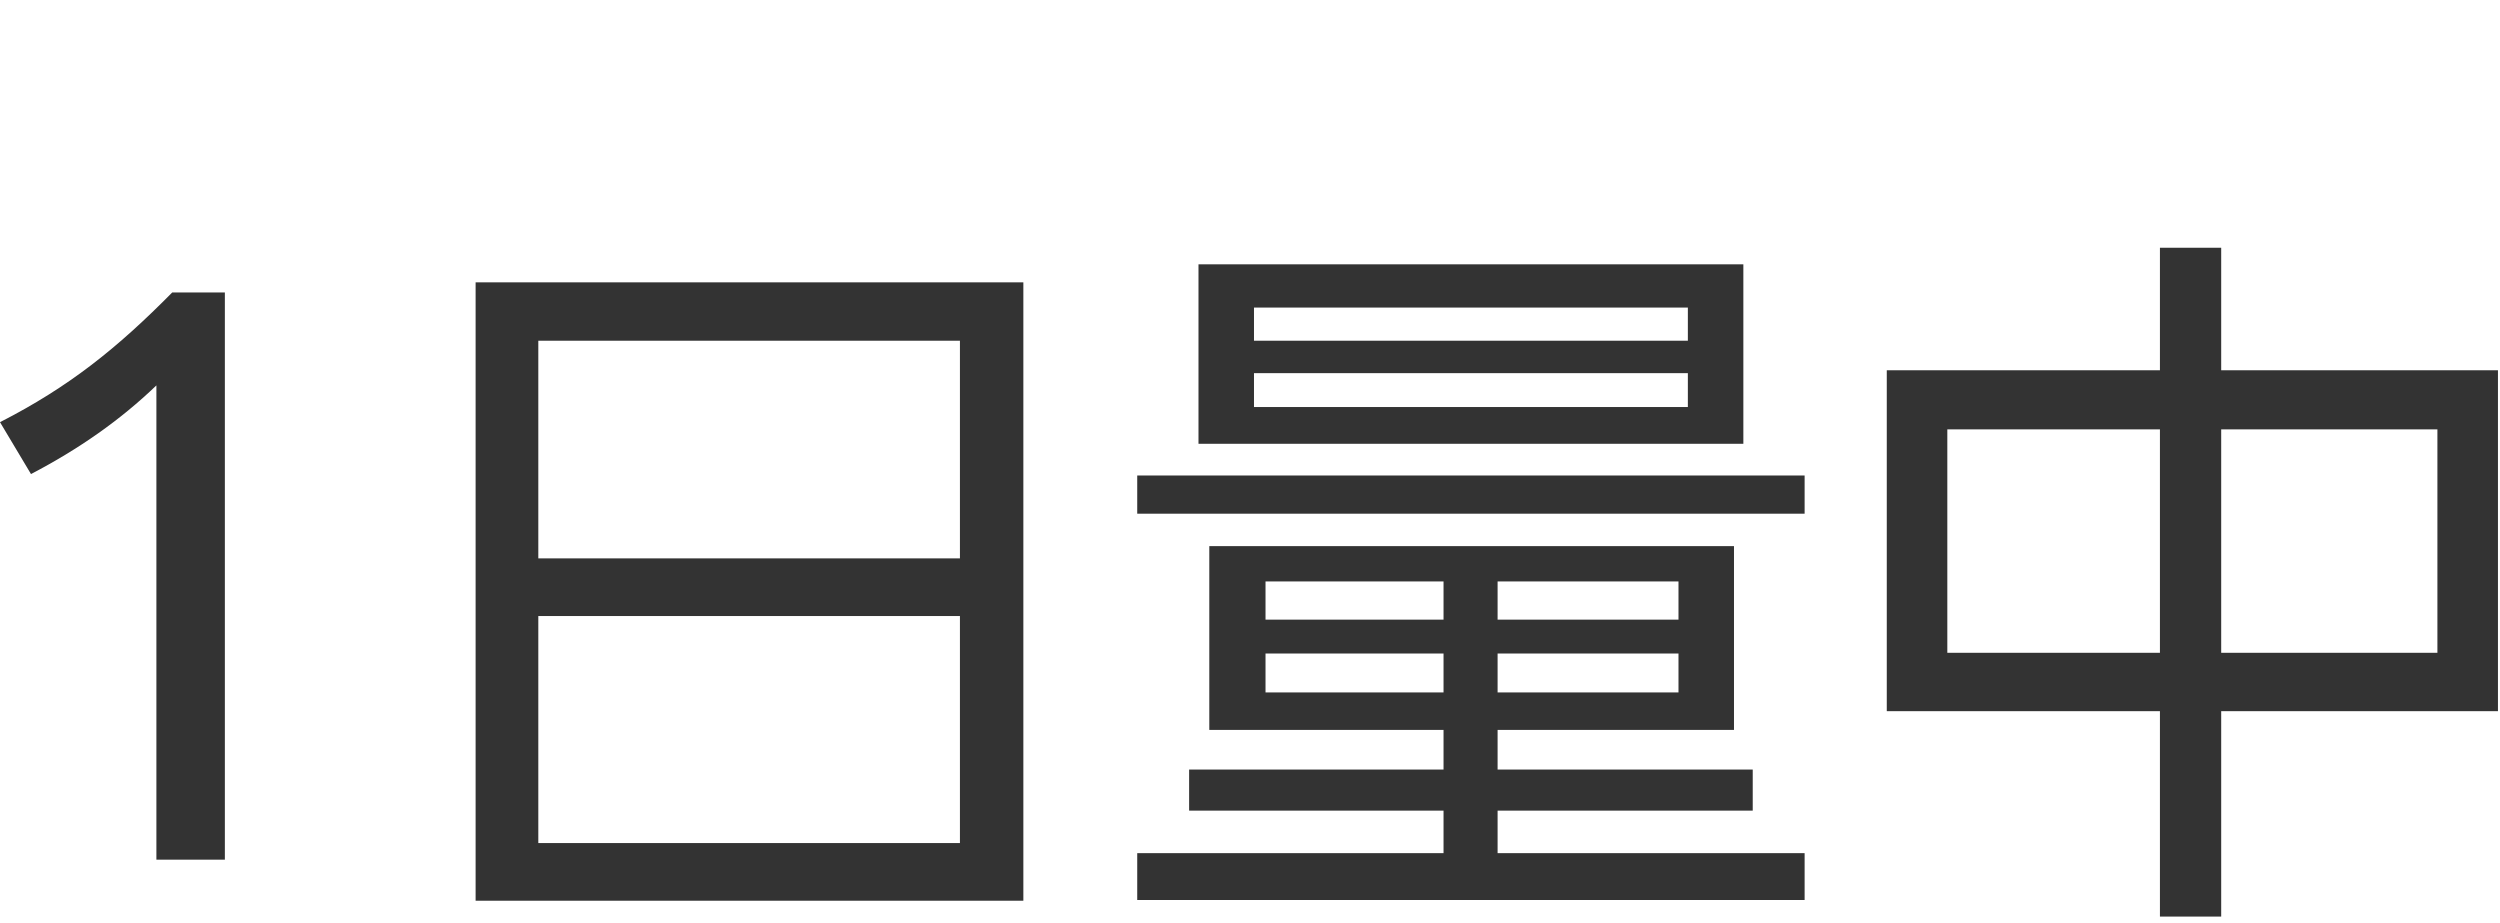
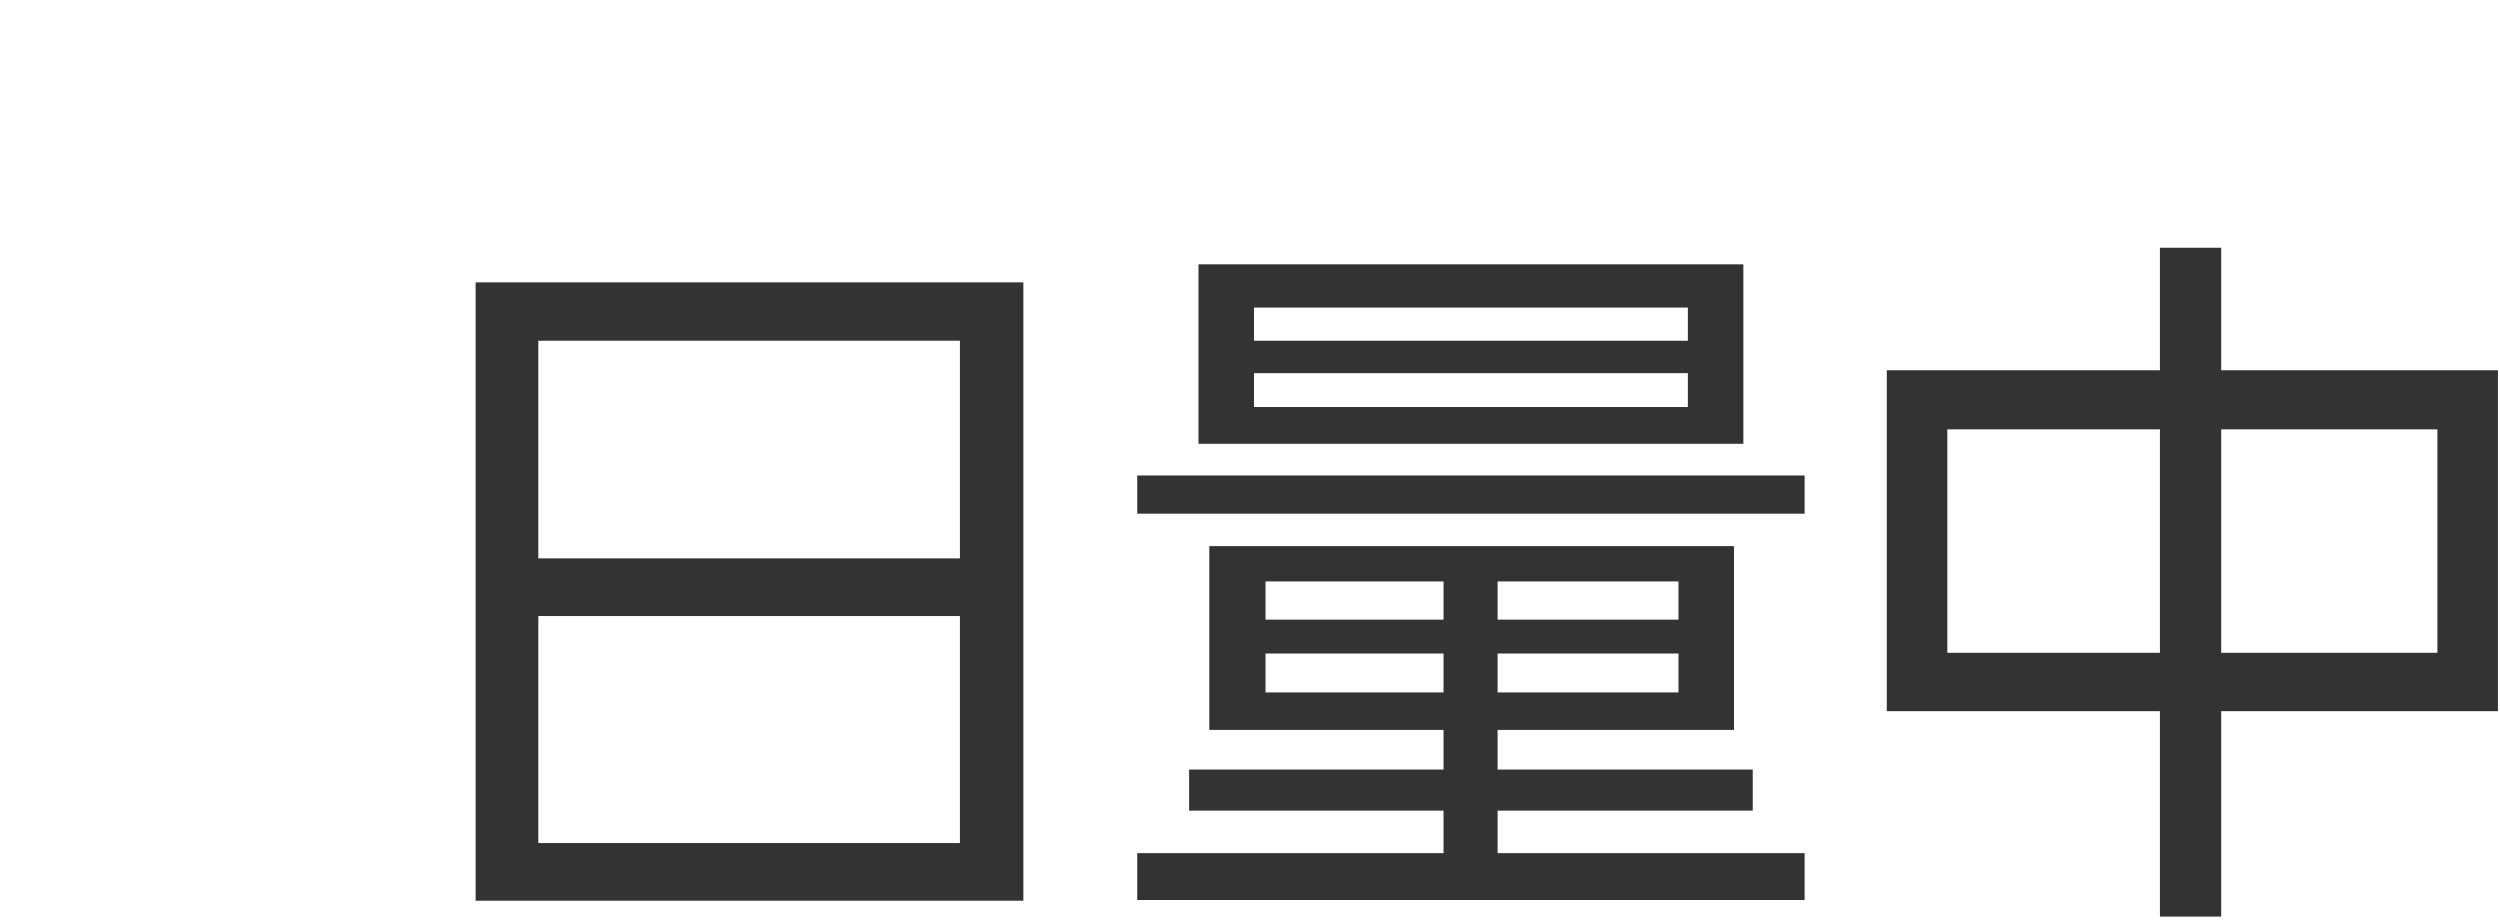
<svg xmlns="http://www.w3.org/2000/svg" width="111" height="41" viewBox="0 0 111 41" fill="none">
  <path d="M83.773 16.44H95.901V11H98.621V16.44H110.909V31.576H98.621V40.696H95.901V31.576H83.773V16.44ZM95.901 19.064H86.461V28.984H95.901V19.064ZM108.221 19.064H98.621V28.984H108.221V19.064Z" fill="#333333" />
  <path d="M53.213 11.736H77.405V19.704H53.213V11.736ZM74.941 13.656H55.677V15.128H74.941V13.656ZM74.941 16.568H55.677V18.072H74.941V16.568ZM50.493 22.808V21.112H80.125V22.808H50.493ZM76.989 24.248V32.408H66.493V34.168H77.821V35.992H66.493V37.88H80.125V39.96H50.493V37.88H64.093V35.992H52.797V34.168H64.093V32.408H53.693V24.248H76.989ZM74.525 25.816H66.493V27.512H74.525V25.816ZM64.093 25.816H56.189V27.512H64.093V25.816ZM74.525 29.016H66.493V30.744H74.525V29.016ZM64.093 29.016H56.189V30.744H64.093V29.016Z" fill="#333333" />
  <path d="M21.117 12.536H45.437V39.992H21.117V12.536ZM23.901 24.792H42.621V15.128H23.901V24.792ZM23.901 27.352V37.432H42.621V27.352H23.901Z" fill="#333333" />
-   <path d="M6.944 38.168V17.112C5.344 18.648 3.52 19.928 1.376 21.048L0 18.744C3.072 17.176 5.216 15.448 7.648 12.984H9.984V38.168H6.944Z" fill="#333333" />
</svg>